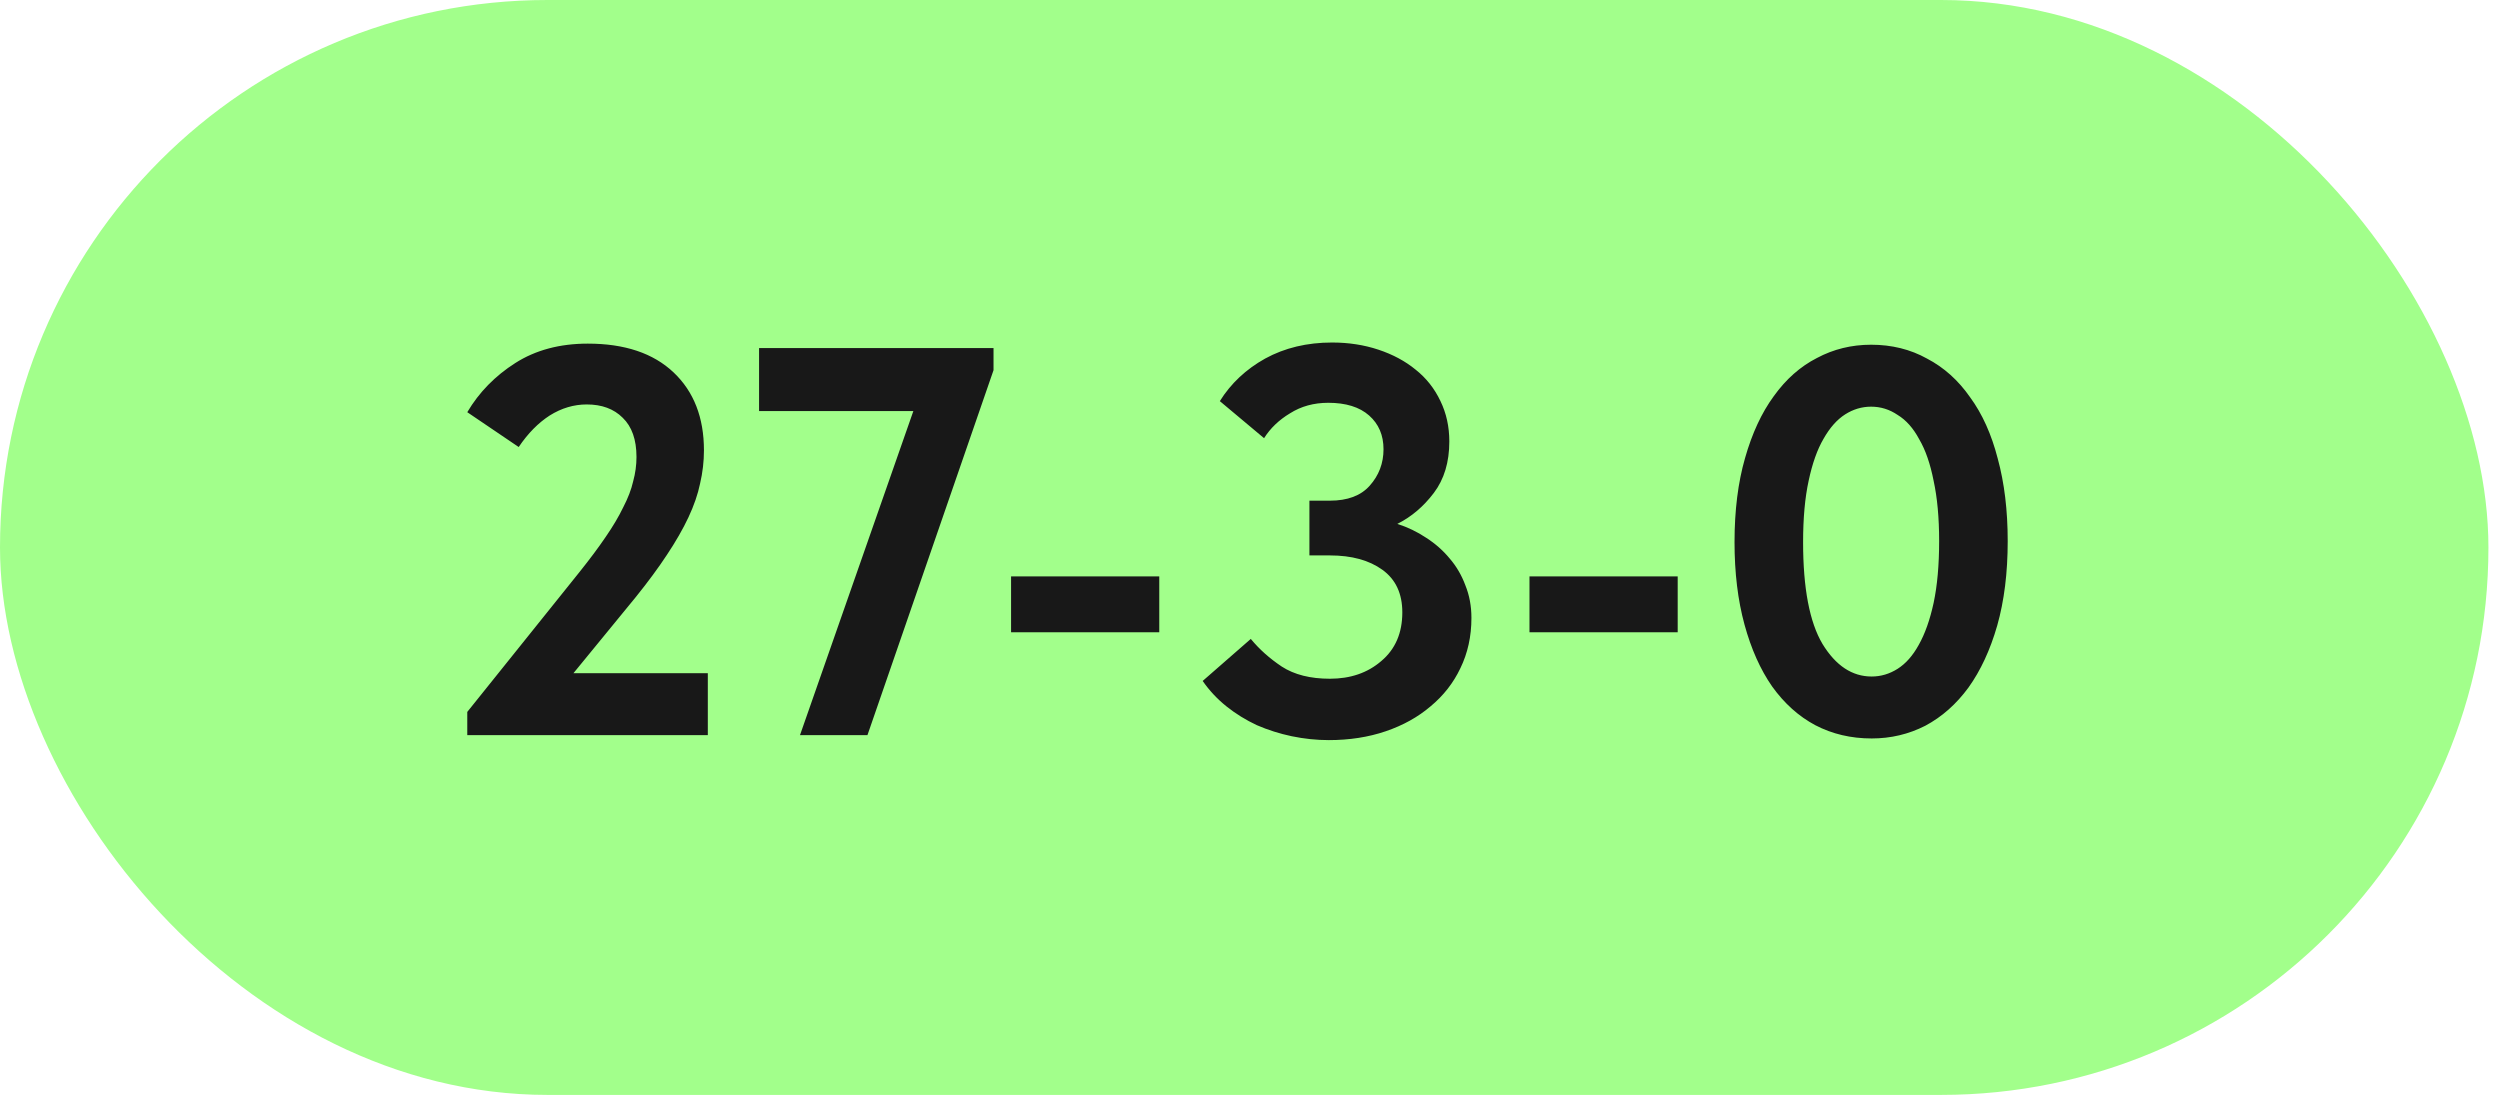
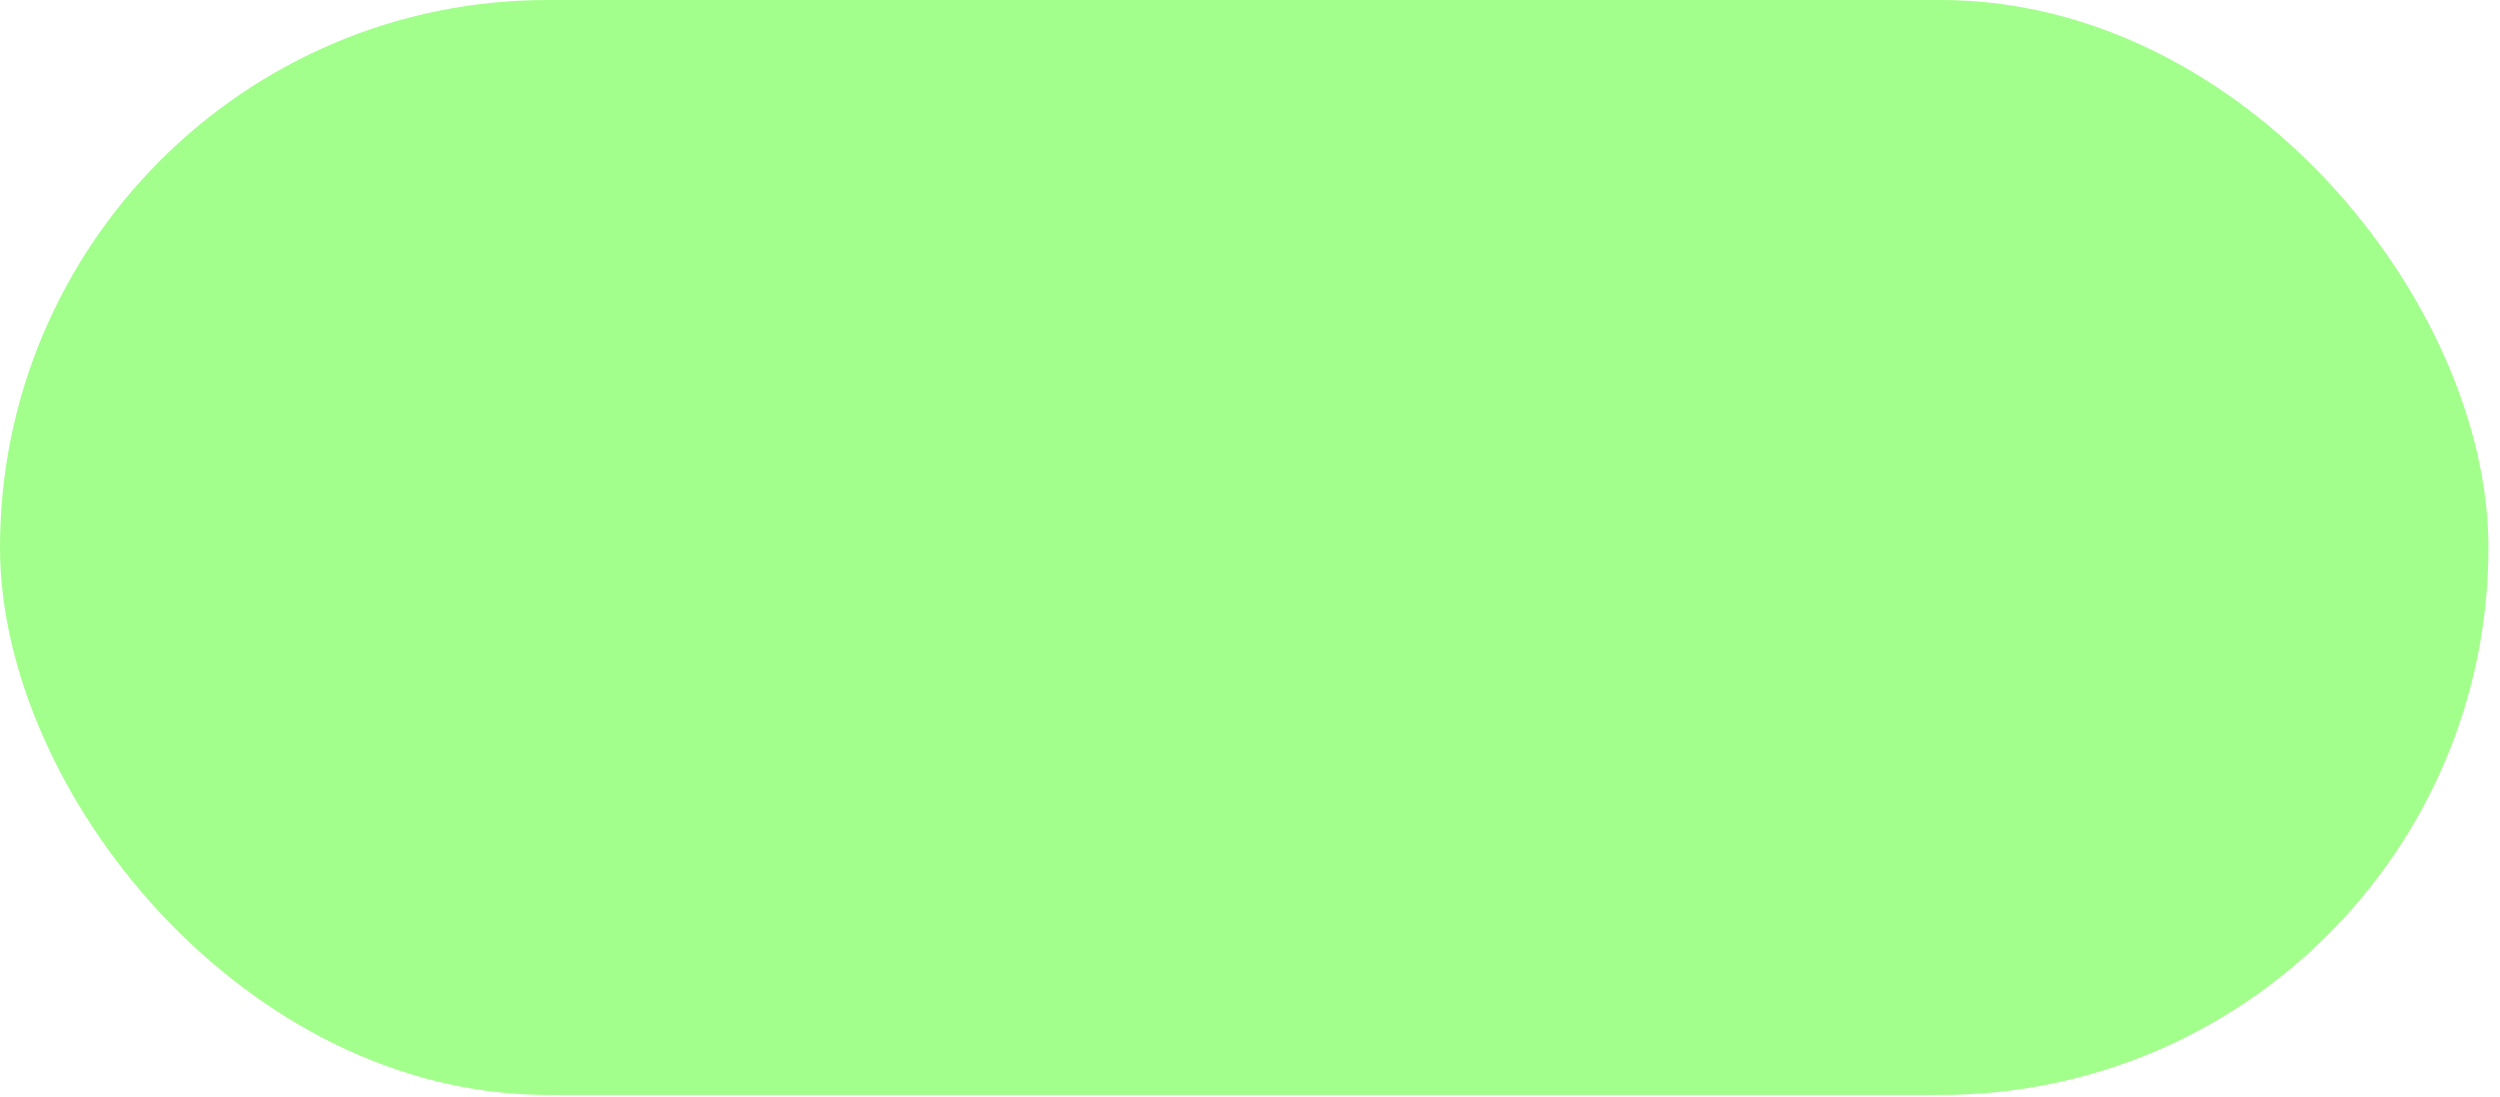
<svg xmlns="http://www.w3.org/2000/svg" width="180" height="79" viewBox="0 0 180 79" fill="none">
  <rect width="179.167" height="78.834" rx="39.417" fill="#A2FF8B" />
-   <path d="M33.644 51.258L41.726 41.184C42.469 40.255 43.093 39.419 43.597 38.676C44.128 37.906 44.553 37.19 44.872 36.526C45.217 35.862 45.456 35.239 45.588 34.655C45.748 34.071 45.827 33.487 45.827 32.903C45.827 31.655 45.495 30.713 44.832 30.076C44.195 29.439 43.332 29.12 42.244 29.12C41.315 29.12 40.425 29.386 39.576 29.917C38.753 30.448 38.01 31.204 37.346 32.186L33.644 29.678C34.493 28.244 35.648 27.063 37.108 26.134C38.568 25.205 40.306 24.741 42.323 24.741C44.978 24.741 47.035 25.431 48.495 26.811C49.955 28.191 50.684 30.063 50.684 32.425C50.684 33.221 50.592 34.018 50.406 34.814C50.247 35.584 49.968 36.393 49.57 37.243C49.172 38.092 48.654 38.994 48.017 39.95C47.406 40.879 46.663 41.888 45.787 42.976L41.288 48.47H50.963V52.93H33.644V51.258ZM65.761 29.598H54.653V25.059H71.534V26.652L62.456 52.93H57.599L65.761 29.598ZM83.467 45.524H72.797V41.503H83.467V45.524ZM95.671 53.288C94.795 53.288 93.906 53.195 93.004 53.009C92.128 52.824 91.291 52.558 90.495 52.213C89.699 51.841 88.969 51.39 88.305 50.859C87.642 50.328 87.071 49.718 86.593 49.028L90.057 46.002C90.668 46.745 91.411 47.409 92.287 47.993C93.189 48.577 94.344 48.869 95.751 48.869C97.237 48.869 98.472 48.444 99.454 47.594C100.462 46.745 100.967 45.577 100.967 44.091C100.967 42.737 100.489 41.715 99.533 41.025C98.578 40.335 97.317 39.99 95.751 39.99H94.278V36.048H95.751C97.025 36.048 97.98 35.69 98.617 34.973C99.281 34.23 99.613 33.354 99.613 32.345C99.613 31.337 99.268 30.527 98.578 29.917C97.888 29.306 96.905 29.001 95.631 29.001C94.596 29.001 93.68 29.253 92.884 29.757C92.088 30.235 91.464 30.832 91.013 31.549L87.828 28.881C88.624 27.607 89.712 26.585 91.092 25.816C92.499 25.046 94.105 24.661 95.91 24.661C97.105 24.661 98.219 24.834 99.254 25.179C100.29 25.524 101.179 26.002 101.922 26.612C102.692 27.223 103.289 27.979 103.714 28.881C104.138 29.757 104.351 30.726 104.351 31.788C104.351 33.274 103.979 34.509 103.236 35.491C102.493 36.473 101.617 37.216 100.608 37.72C101.351 37.959 102.042 38.291 102.679 38.716C103.342 39.14 103.913 39.645 104.391 40.229C104.868 40.786 105.24 41.423 105.505 42.14C105.797 42.856 105.943 43.639 105.943 44.489C105.943 45.816 105.678 47.024 105.147 48.112C104.643 49.174 103.926 50.09 102.997 50.859C102.095 51.629 101.02 52.226 99.772 52.651C98.525 53.076 97.158 53.288 95.671 53.288ZM120.794 45.524H110.123V41.503H120.794V45.524ZM134.76 53.169C133.274 53.169 131.92 52.85 130.699 52.213C129.505 51.576 128.47 50.647 127.594 49.426C126.744 48.205 126.081 46.718 125.603 44.967C125.125 43.215 124.886 41.237 124.886 39.034C124.886 36.752 125.138 34.734 125.643 32.982C126.147 31.204 126.837 29.718 127.713 28.523C128.589 27.302 129.624 26.386 130.819 25.776C132.013 25.139 133.314 24.82 134.721 24.82C136.207 24.82 137.547 25.152 138.742 25.816C139.963 26.453 140.998 27.382 141.848 28.603C142.723 29.797 143.387 31.27 143.838 33.022C144.316 34.774 144.555 36.752 144.555 38.955C144.555 41.237 144.303 43.268 143.798 45.046C143.294 46.798 142.604 48.285 141.728 49.506C140.852 50.7 139.817 51.616 138.623 52.253C137.428 52.863 136.141 53.169 134.76 53.169ZM134.76 48.709C135.424 48.709 136.048 48.523 136.632 48.152C137.216 47.78 137.72 47.21 138.145 46.44C138.596 45.644 138.954 44.635 139.22 43.414C139.485 42.166 139.618 40.68 139.618 38.955C139.618 37.282 139.485 35.836 139.22 34.615C138.981 33.394 138.636 32.398 138.185 31.629C137.76 30.832 137.242 30.248 136.632 29.877C136.048 29.479 135.411 29.28 134.721 29.28C134.057 29.28 133.433 29.465 132.849 29.837C132.265 30.209 131.748 30.793 131.297 31.589C130.845 32.359 130.487 33.367 130.222 34.615C129.956 35.836 129.823 37.309 129.823 39.034C129.823 42.352 130.288 44.794 131.217 46.36C132.172 47.926 133.354 48.709 134.76 48.709Z" fill="#181818" />
</svg>